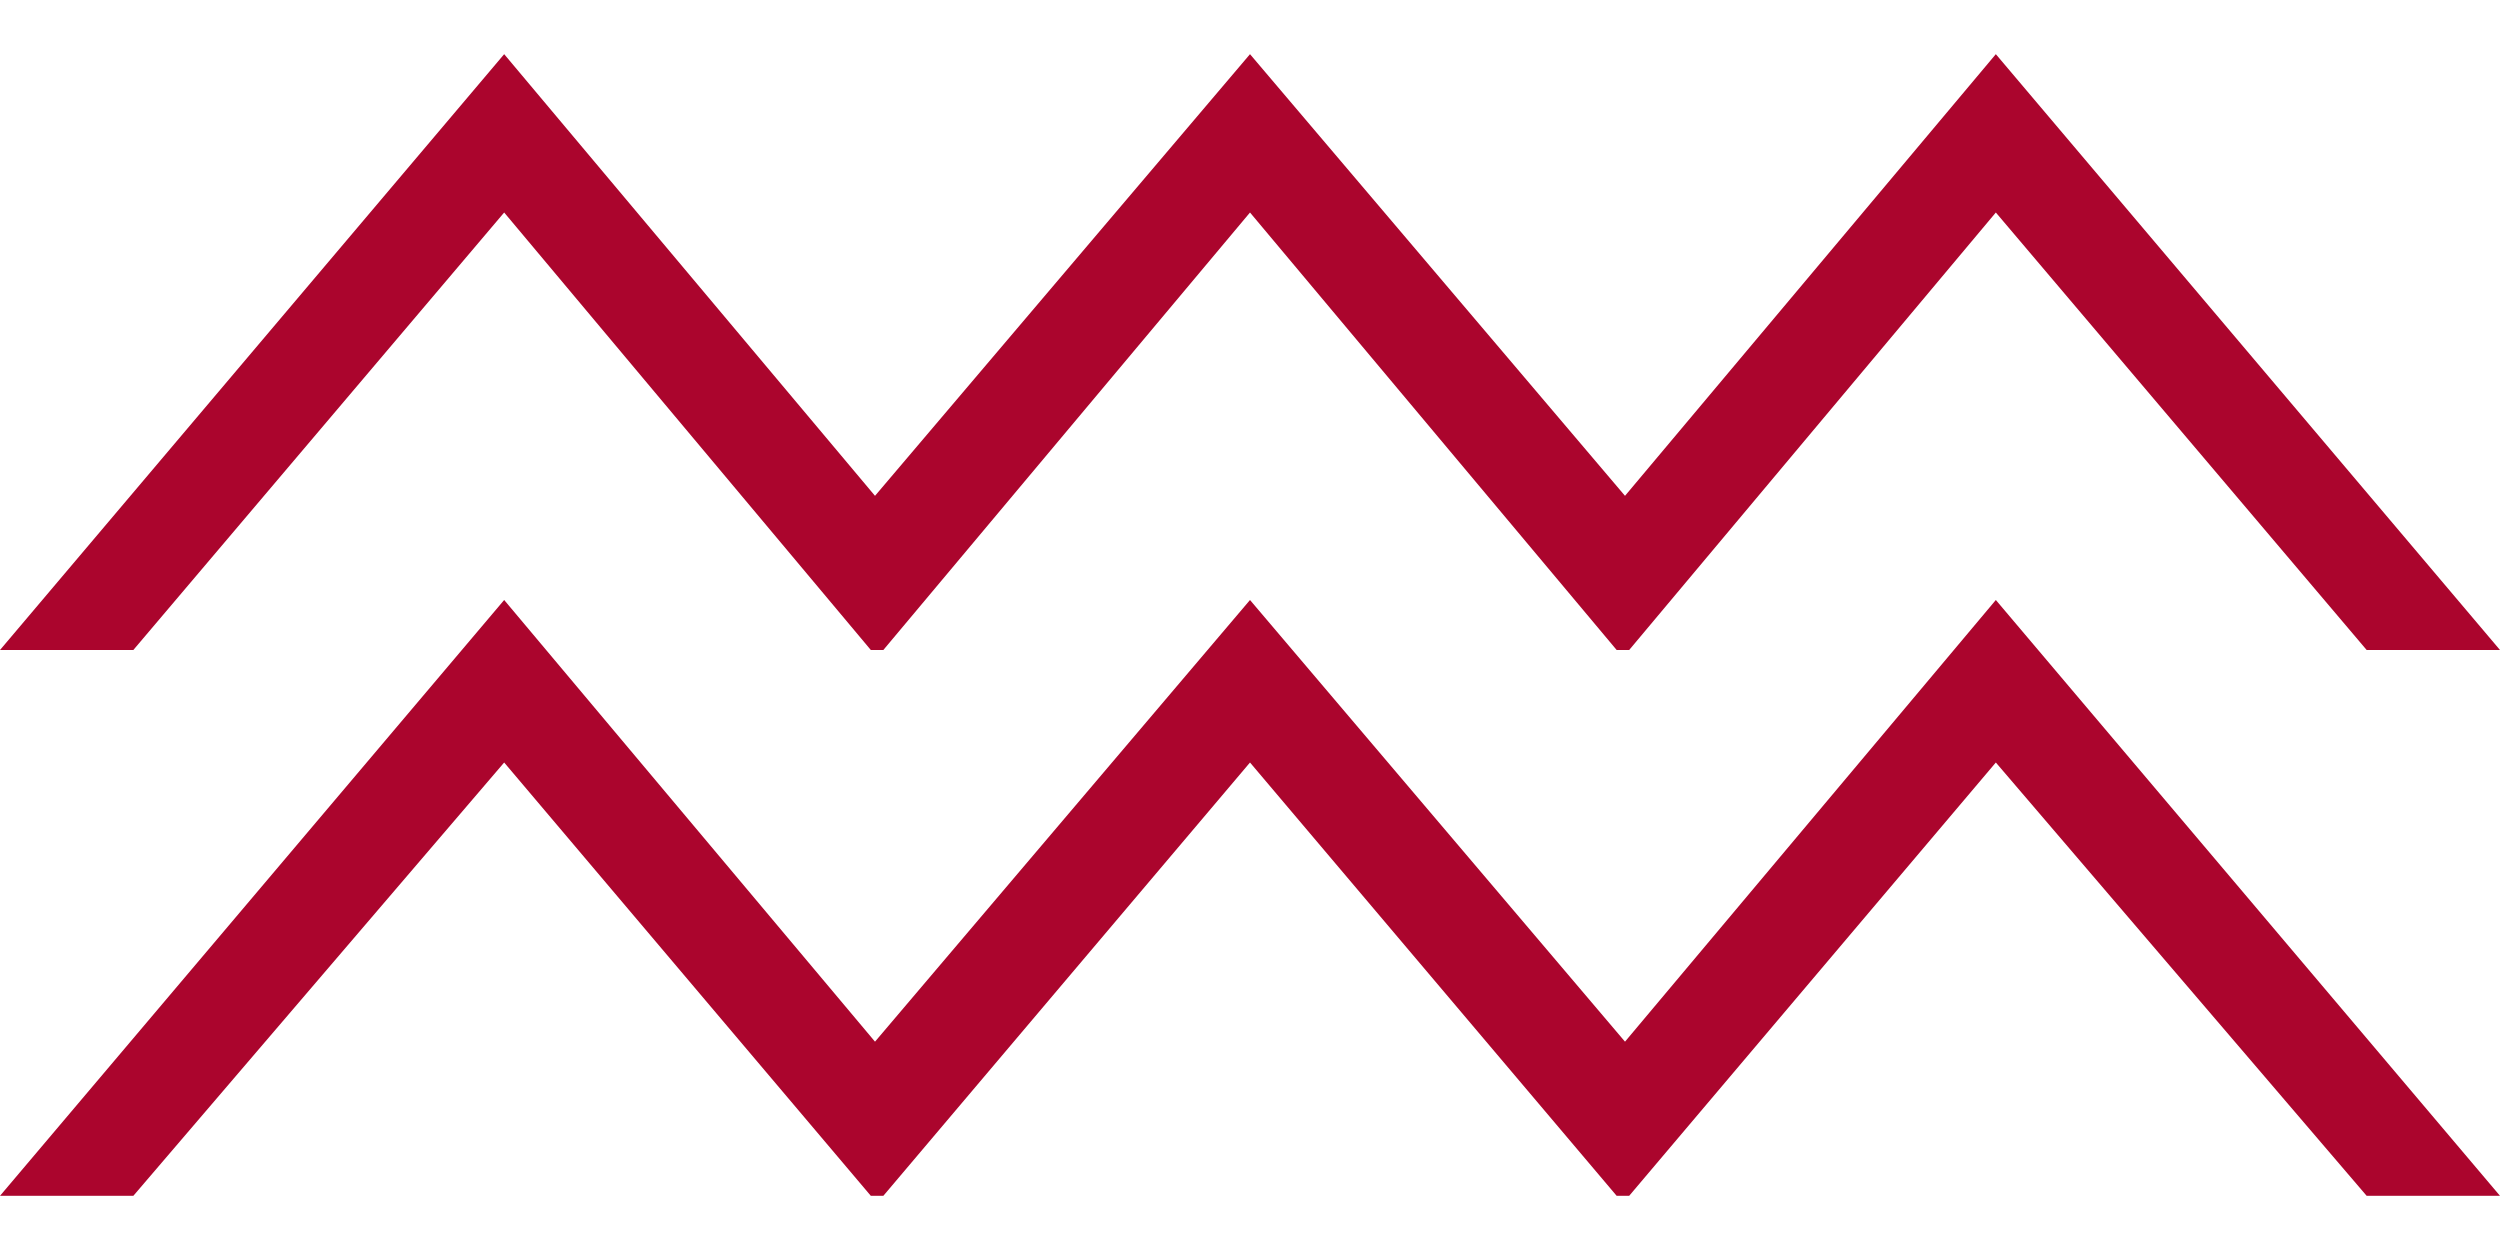
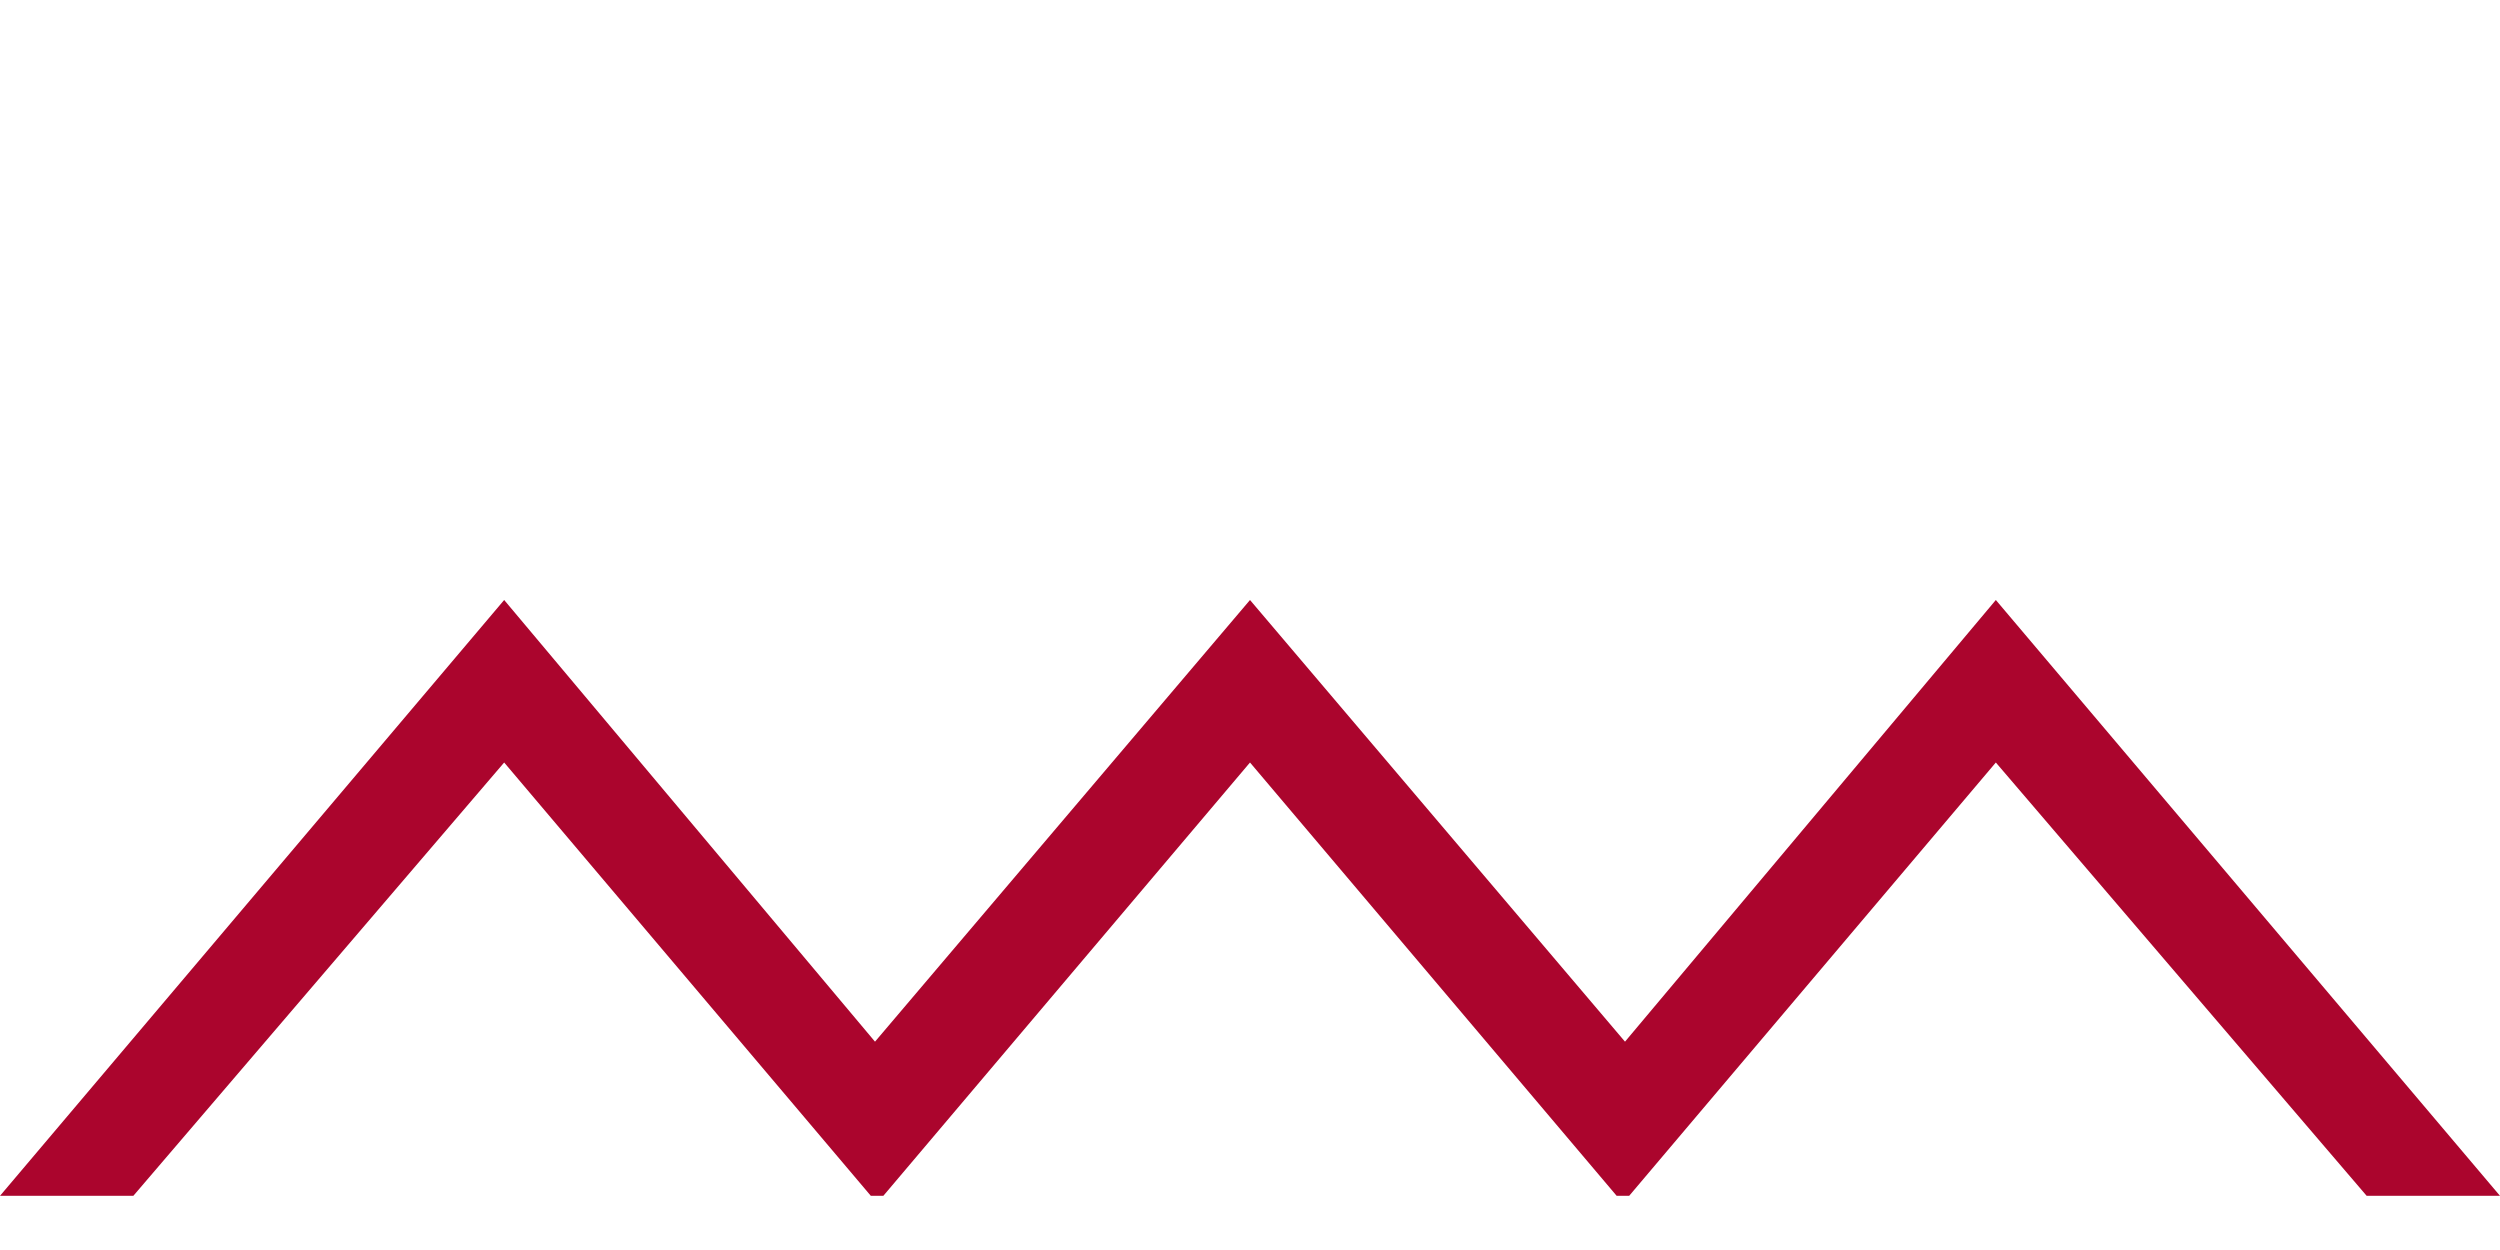
<svg xmlns="http://www.w3.org/2000/svg" id="Layer_1" version="1.1" viewBox="0 0 60 30">
  <defs>
    <style>
      .st0 {
        fill: #ab052d;
      }
    </style>
  </defs>
-   <polygon class="st0" points="3.2 15.6 12.1 5.1 20.9 15.6 21.2 15.6 30 5.1 38.8 15.6 39.1 15.6 47.9 5.1 56.8 15.6 60 15.6 47.9 1.3 39 11.9 30 1.3 21 11.9 12.1 1.3 0 15.6 3.2 15.6" />
  <polygon class="st0" points="3.2 28.7 12.1 18.3 20.9 28.7 21.2 28.7 30 18.3 38.8 28.7 39.1 28.7 47.9 18.3 56.8 28.7 60 28.7 47.9 14.4 39 25 30 14.4 21 25 12.1 14.4 0 28.7 3.2 28.7" />
</svg>